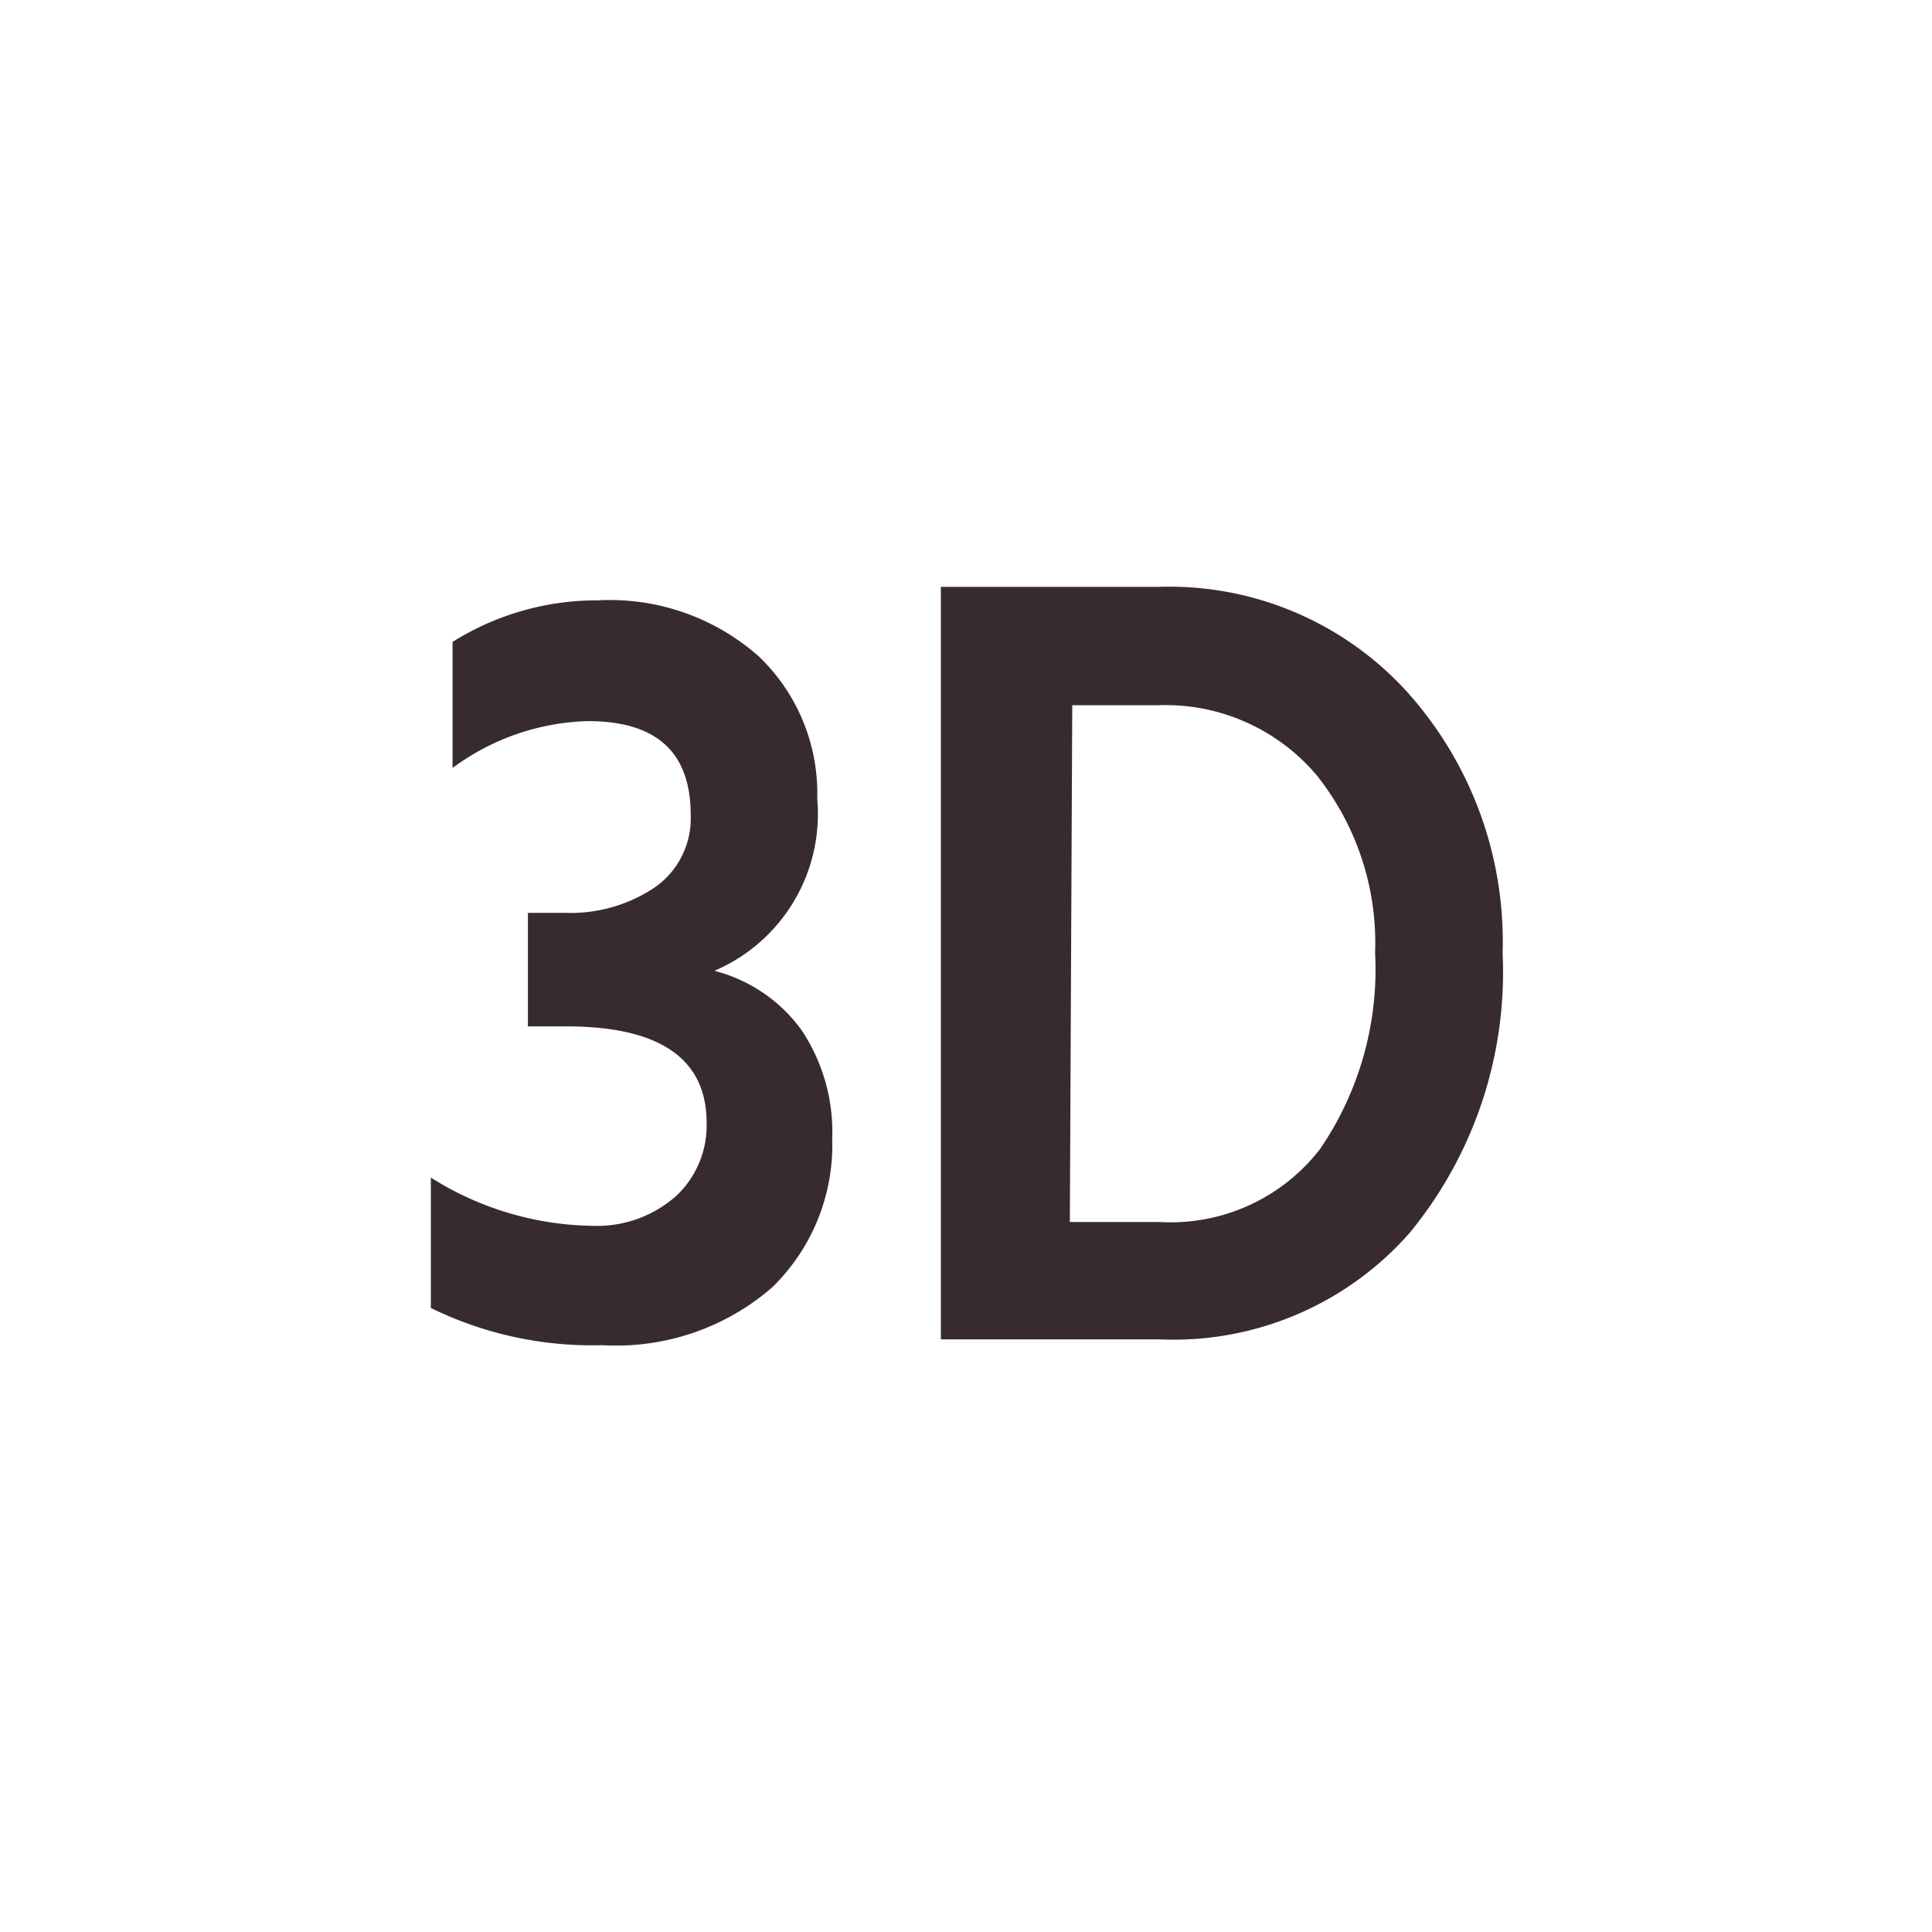
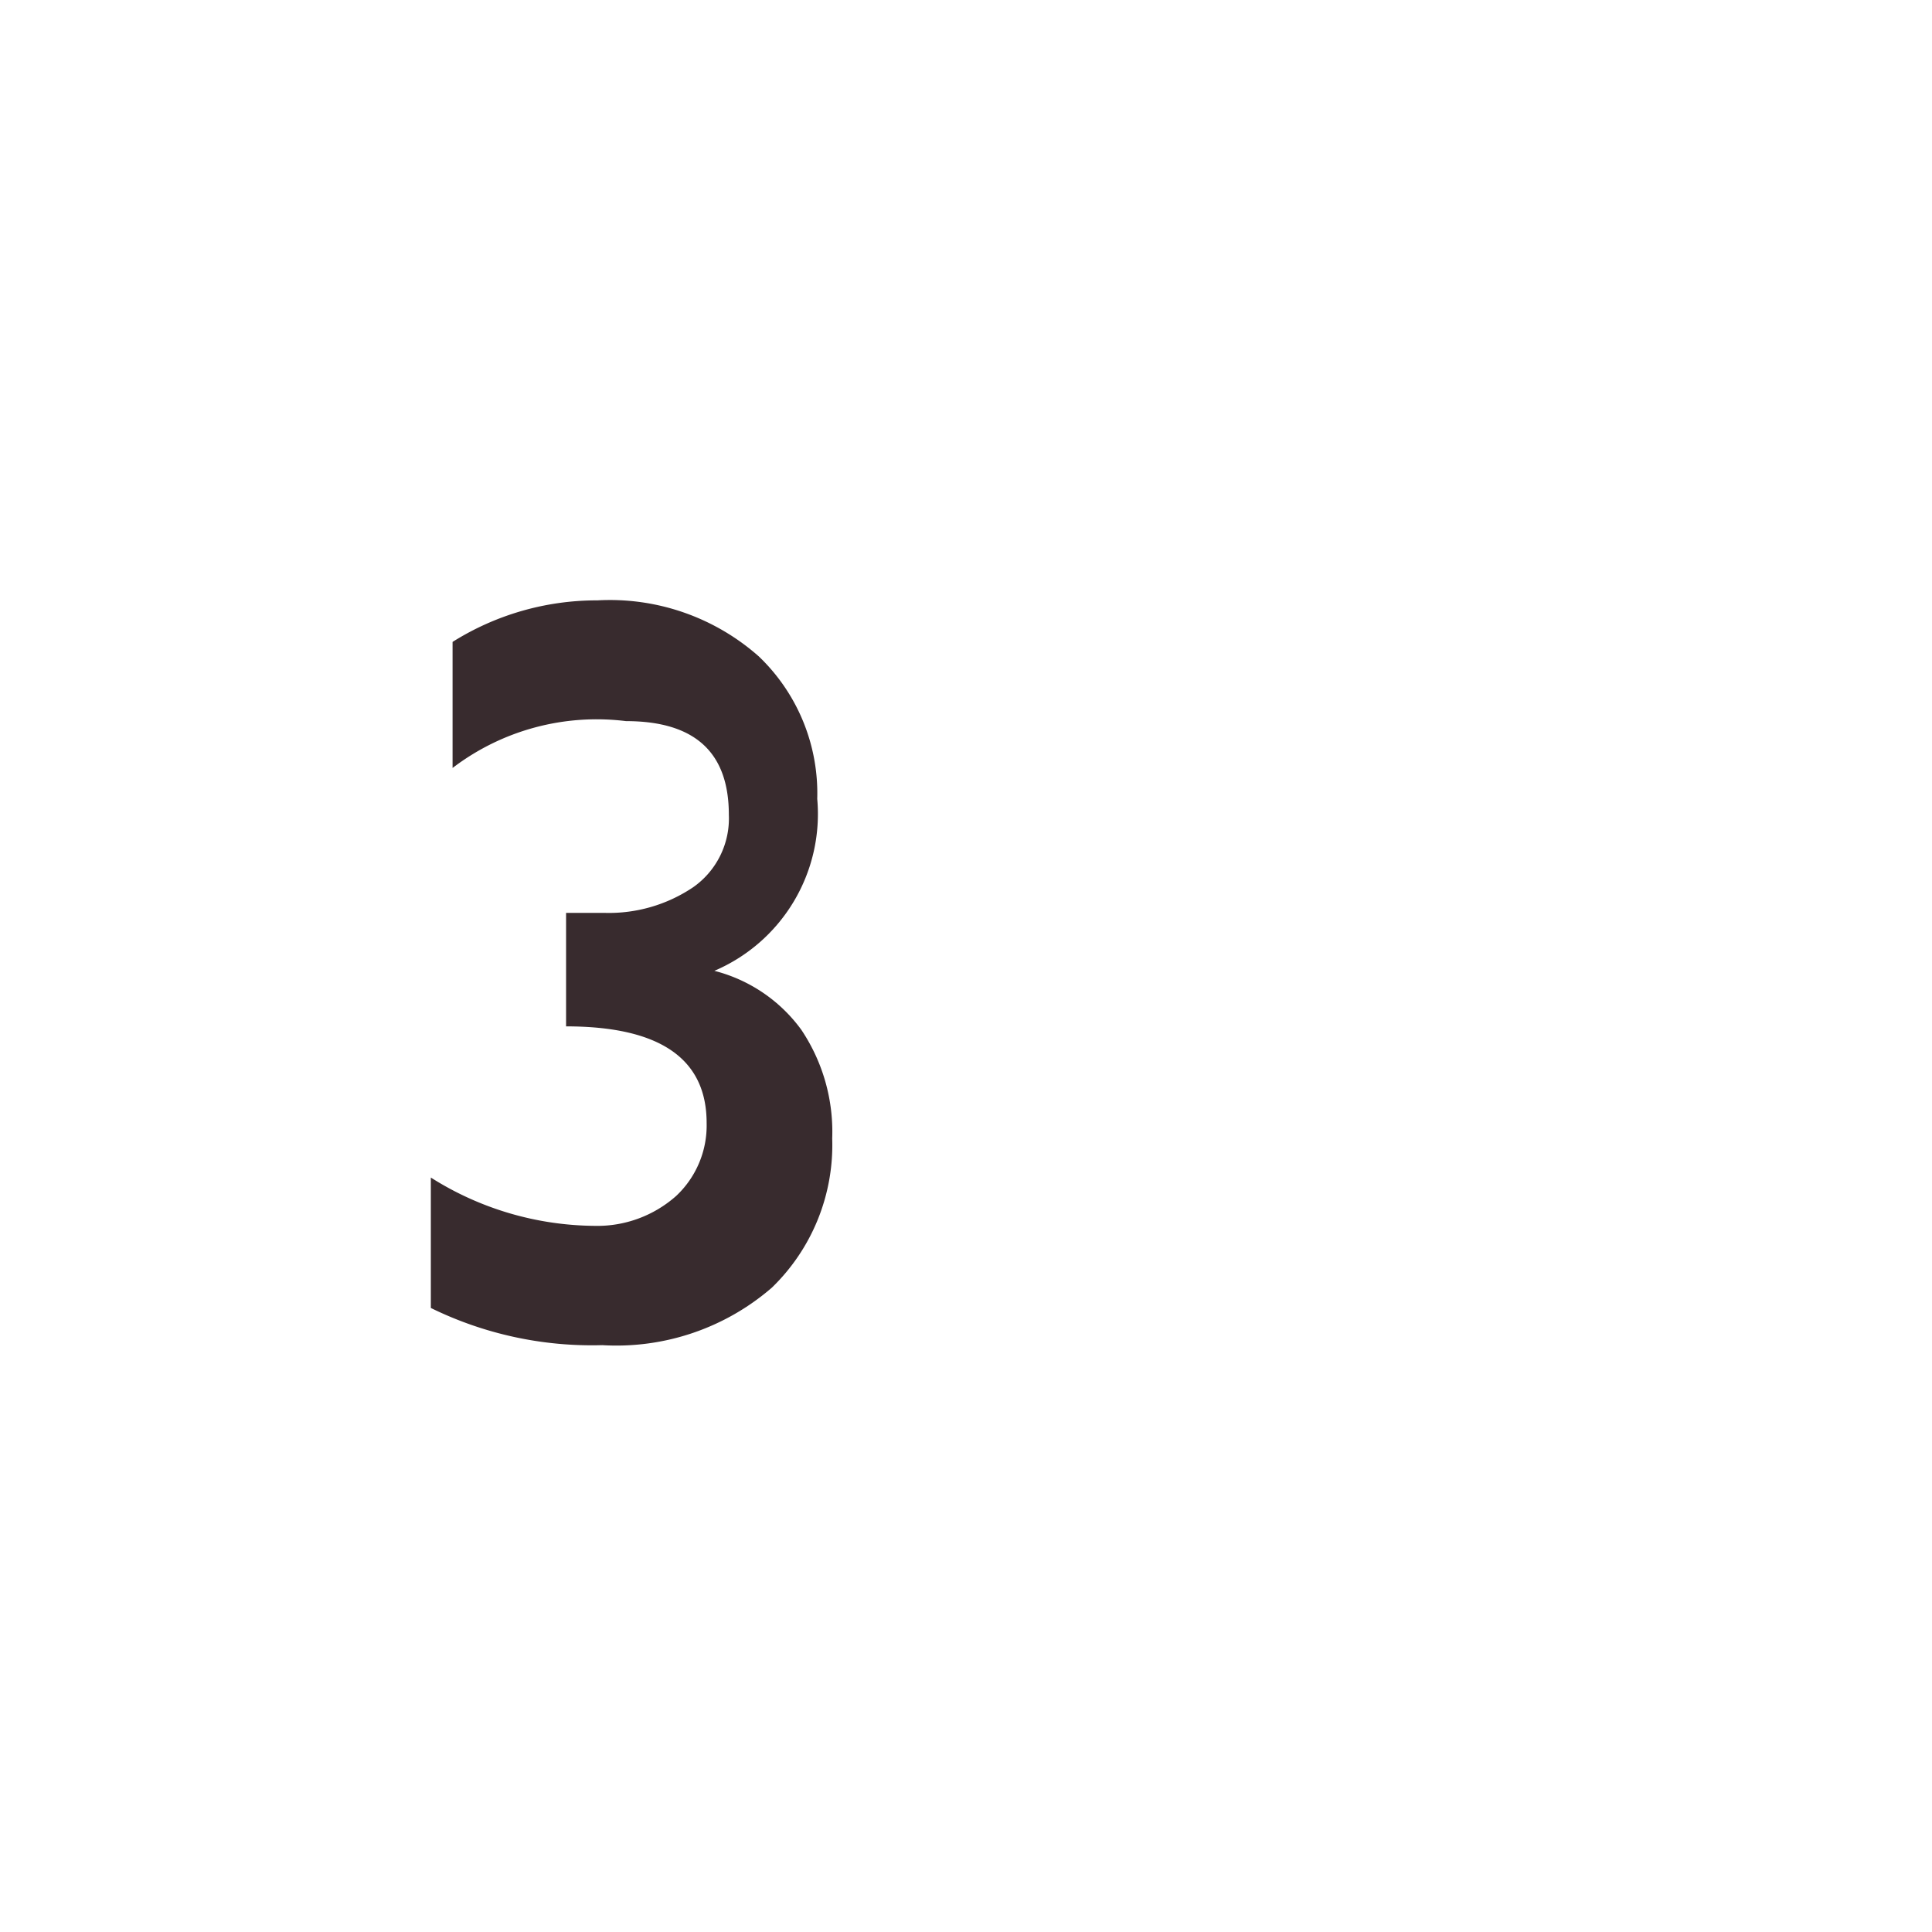
<svg xmlns="http://www.w3.org/2000/svg" id="a4c3b6fa-f6fd-4dd6-84dd-d1b8ade2fe73" data-name="Layer 1" width="40" height="40" viewBox="0 0 40 40">
  <defs>
    <style>.bf79ff24-446a-495c-8dc1-f2b7ec76fb7a{fill:#382b2e;}</style>
  </defs>
  <title>icon-3d</title>
-   <path class="bf79ff24-446a-495c-8dc1-f2b7ec76fb7a" d="M9.37,15.9V13.29a5.61,5.61,0,0,1,3-.86,4.65,4.65,0,0,1,3.34,1.16,3.92,3.92,0,0,1,1.21,2.95,3.53,3.53,0,0,1-2.13,3.56,3.21,3.21,0,0,1,1.8,1.22,3.79,3.79,0,0,1,.64,2.25,4.11,4.11,0,0,1-1.25,3.09,4.92,4.92,0,0,1-3.51,1.19,7.57,7.57,0,0,1-3.55-.77v-2.7a6.42,6.42,0,0,0,3.39,1A2.46,2.46,0,0,0,14,24.76a2,2,0,0,0,.63-1.51q0-2-2.91-2h-.79V18.9h.79a3.12,3.12,0,0,0,1.84-.53,1.74,1.74,0,0,0,.74-1.5c0-1.3-.71-1.94-2.13-1.94A4.92,4.92,0,0,0,9.37,15.9Z" />
-   <path class="bf79ff24-446a-495c-8dc1-f2b7ec76fb7a" d="M19.48,12.15H24a6.65,6.65,0,0,1,5.11,2.15,7.73,7.73,0,0,1,2,5.43,8.5,8.5,0,0,1-1.92,5.79A6.51,6.51,0,0,1,24,27.73H19.48ZM22.15,25.3H24a3.91,3.91,0,0,0,3.33-1.51,6.59,6.59,0,0,0,1.14-4.06,5.57,5.57,0,0,0-1.21-3.68A4.1,4.1,0,0,0,24,14.6h-1.8Z" />
+   <path class="bf79ff24-446a-495c-8dc1-f2b7ec76fb7a" d="M9.37,15.9V13.29a5.61,5.61,0,0,1,3-.86,4.65,4.65,0,0,1,3.34,1.16,3.92,3.92,0,0,1,1.21,2.95,3.53,3.53,0,0,1-2.13,3.56,3.21,3.21,0,0,1,1.8,1.22,3.79,3.79,0,0,1,.64,2.25,4.11,4.11,0,0,1-1.25,3.09,4.92,4.92,0,0,1-3.51,1.19,7.57,7.57,0,0,1-3.55-.77v-2.7a6.42,6.42,0,0,0,3.39,1A2.46,2.46,0,0,0,14,24.76a2,2,0,0,0,.63-1.51q0-2-2.91-2V18.9h.79a3.12,3.12,0,0,0,1.84-.53,1.74,1.74,0,0,0,.74-1.5c0-1.3-.71-1.94-2.13-1.94A4.92,4.92,0,0,0,9.37,15.9Z" />
</svg>